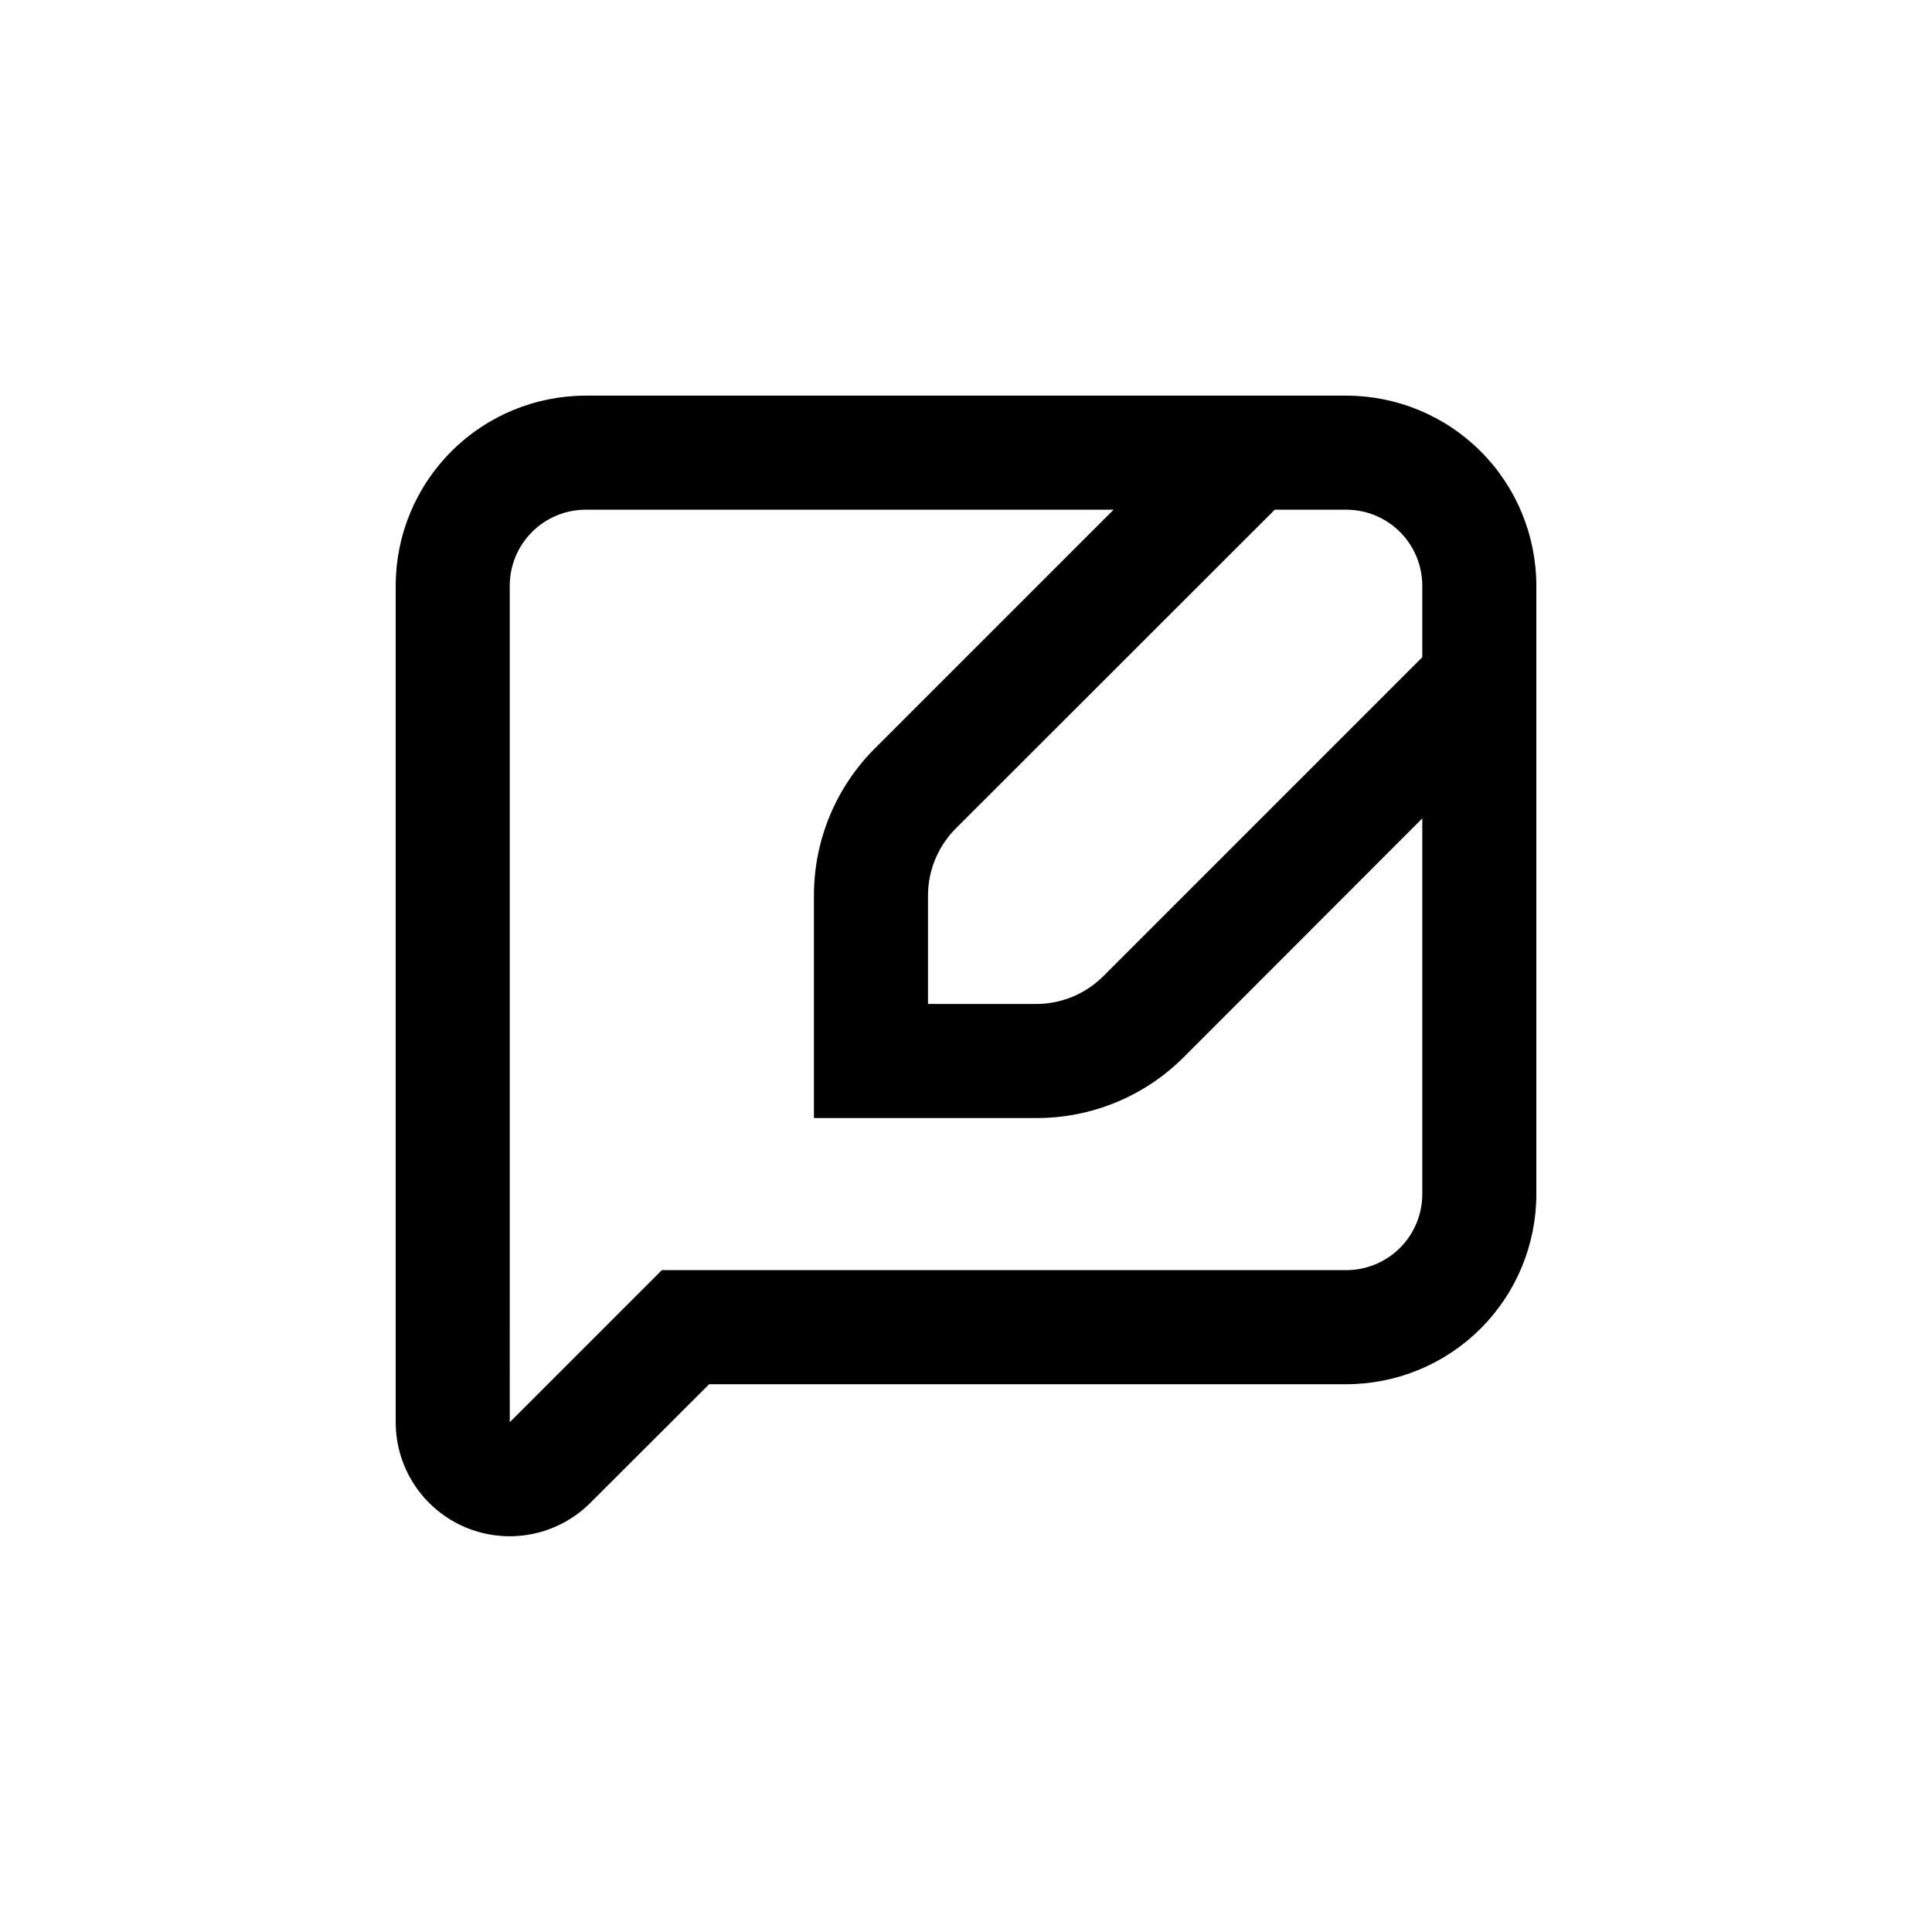
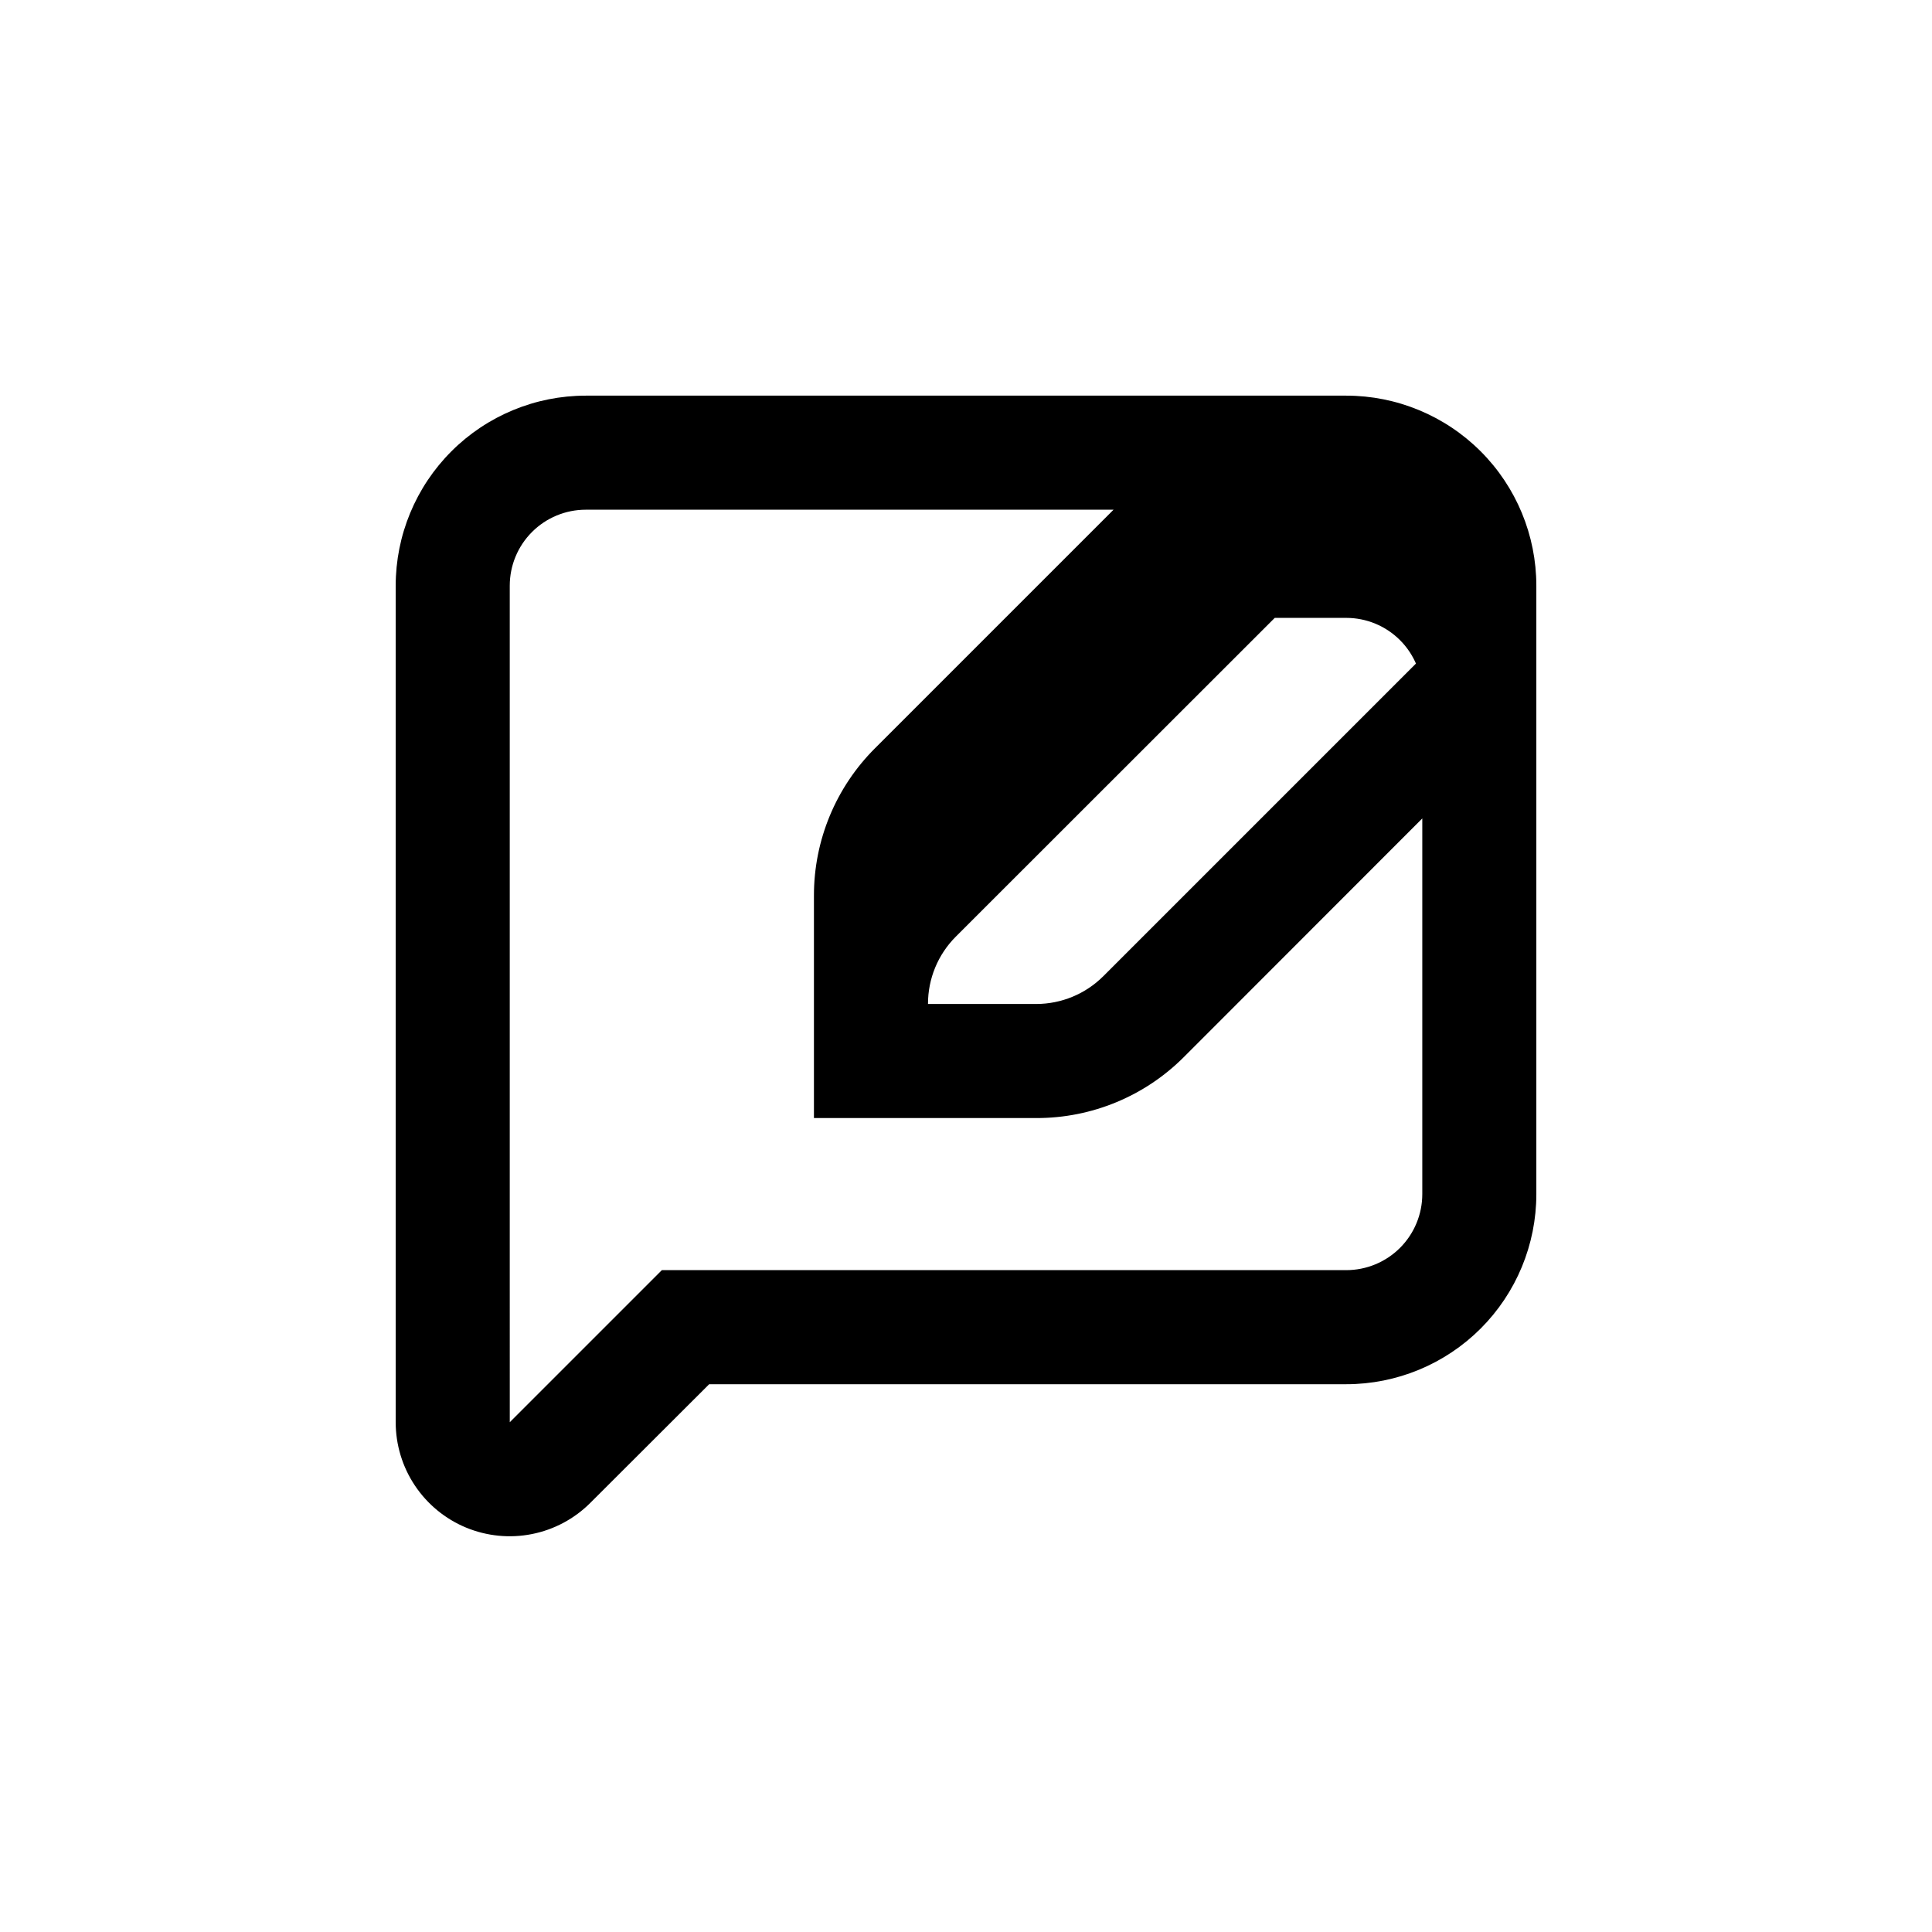
<svg xmlns="http://www.w3.org/2000/svg" fill="#000000" width="800px" height="800px" version="1.1" viewBox="144 144 512 512">
-   <path d="m267.5 548.82c5.523 2.289 11.605 2.891 17.469 1.723 5.863-1.164 11.254-4.043 15.48-8.273l31.488-31.438h168.83c13.359 0 26.176-5.309 35.625-14.754 9.445-9.449 14.754-22.266 14.754-35.625v-161.22c0-13.363-5.309-26.18-14.754-35.625-9.449-9.449-22.266-14.758-35.625-14.758h-201.52c-13.363 0-26.18 5.309-35.625 14.758-9.449 9.445-14.758 22.262-14.758 35.625v221.68c0 5.973 1.773 11.812 5.09 16.777 3.32 4.969 8.035 8.844 13.551 11.133zm253.42-249.59v18.941l-84.539 84.539c-4.723 4.711-11.117 7.356-17.785 7.356h-28.668v-28.668c-0.012-6.684 2.633-13.102 7.356-17.832l84.539-84.488h18.945c5.344 0 10.469 2.121 14.25 5.902 3.777 3.777 5.902 8.902 5.902 14.25zm-241.83 181.37v-181.37c0-5.348 2.121-10.473 5.902-14.25 3.777-3.781 8.902-5.902 14.25-5.902h139.86l-63.176 63.176c-10.414 10.363-16.254 24.457-16.223 39.145v58.898h58.895c14.707 0.043 28.82-5.801 39.195-16.223l63.129-63.18v99.555c0 5.344-2.125 10.469-5.902 14.25-3.781 3.777-8.906 5.902-14.25 5.902h-181.37l-40.305 40.305z" />
+   <path d="m267.5 548.82c5.523 2.289 11.605 2.891 17.469 1.723 5.863-1.164 11.254-4.043 15.48-8.273l31.488-31.438h168.83c13.359 0 26.176-5.309 35.625-14.754 9.445-9.449 14.754-22.266 14.754-35.625v-161.22c0-13.363-5.309-26.18-14.754-35.625-9.449-9.449-22.266-14.758-35.625-14.758h-201.52c-13.363 0-26.18 5.309-35.625 14.758-9.449 9.445-14.758 22.262-14.758 35.625v221.68c0 5.973 1.773 11.812 5.09 16.777 3.32 4.969 8.035 8.844 13.551 11.133zm253.42-249.59v18.941l-84.539 84.539c-4.723 4.711-11.117 7.356-17.785 7.356h-28.668c-0.012-6.684 2.633-13.102 7.356-17.832l84.539-84.488h18.945c5.344 0 10.469 2.121 14.25 5.902 3.777 3.777 5.902 8.902 5.902 14.25zm-241.83 181.37v-181.37c0-5.348 2.121-10.473 5.902-14.25 3.777-3.781 8.902-5.902 14.25-5.902h139.86l-63.176 63.176c-10.414 10.363-16.254 24.457-16.223 39.145v58.898h58.895c14.707 0.043 28.82-5.801 39.195-16.223l63.129-63.18v99.555c0 5.344-2.125 10.469-5.902 14.25-3.781 3.777-8.906 5.902-14.25 5.902h-181.37l-40.305 40.305z" />
</svg>